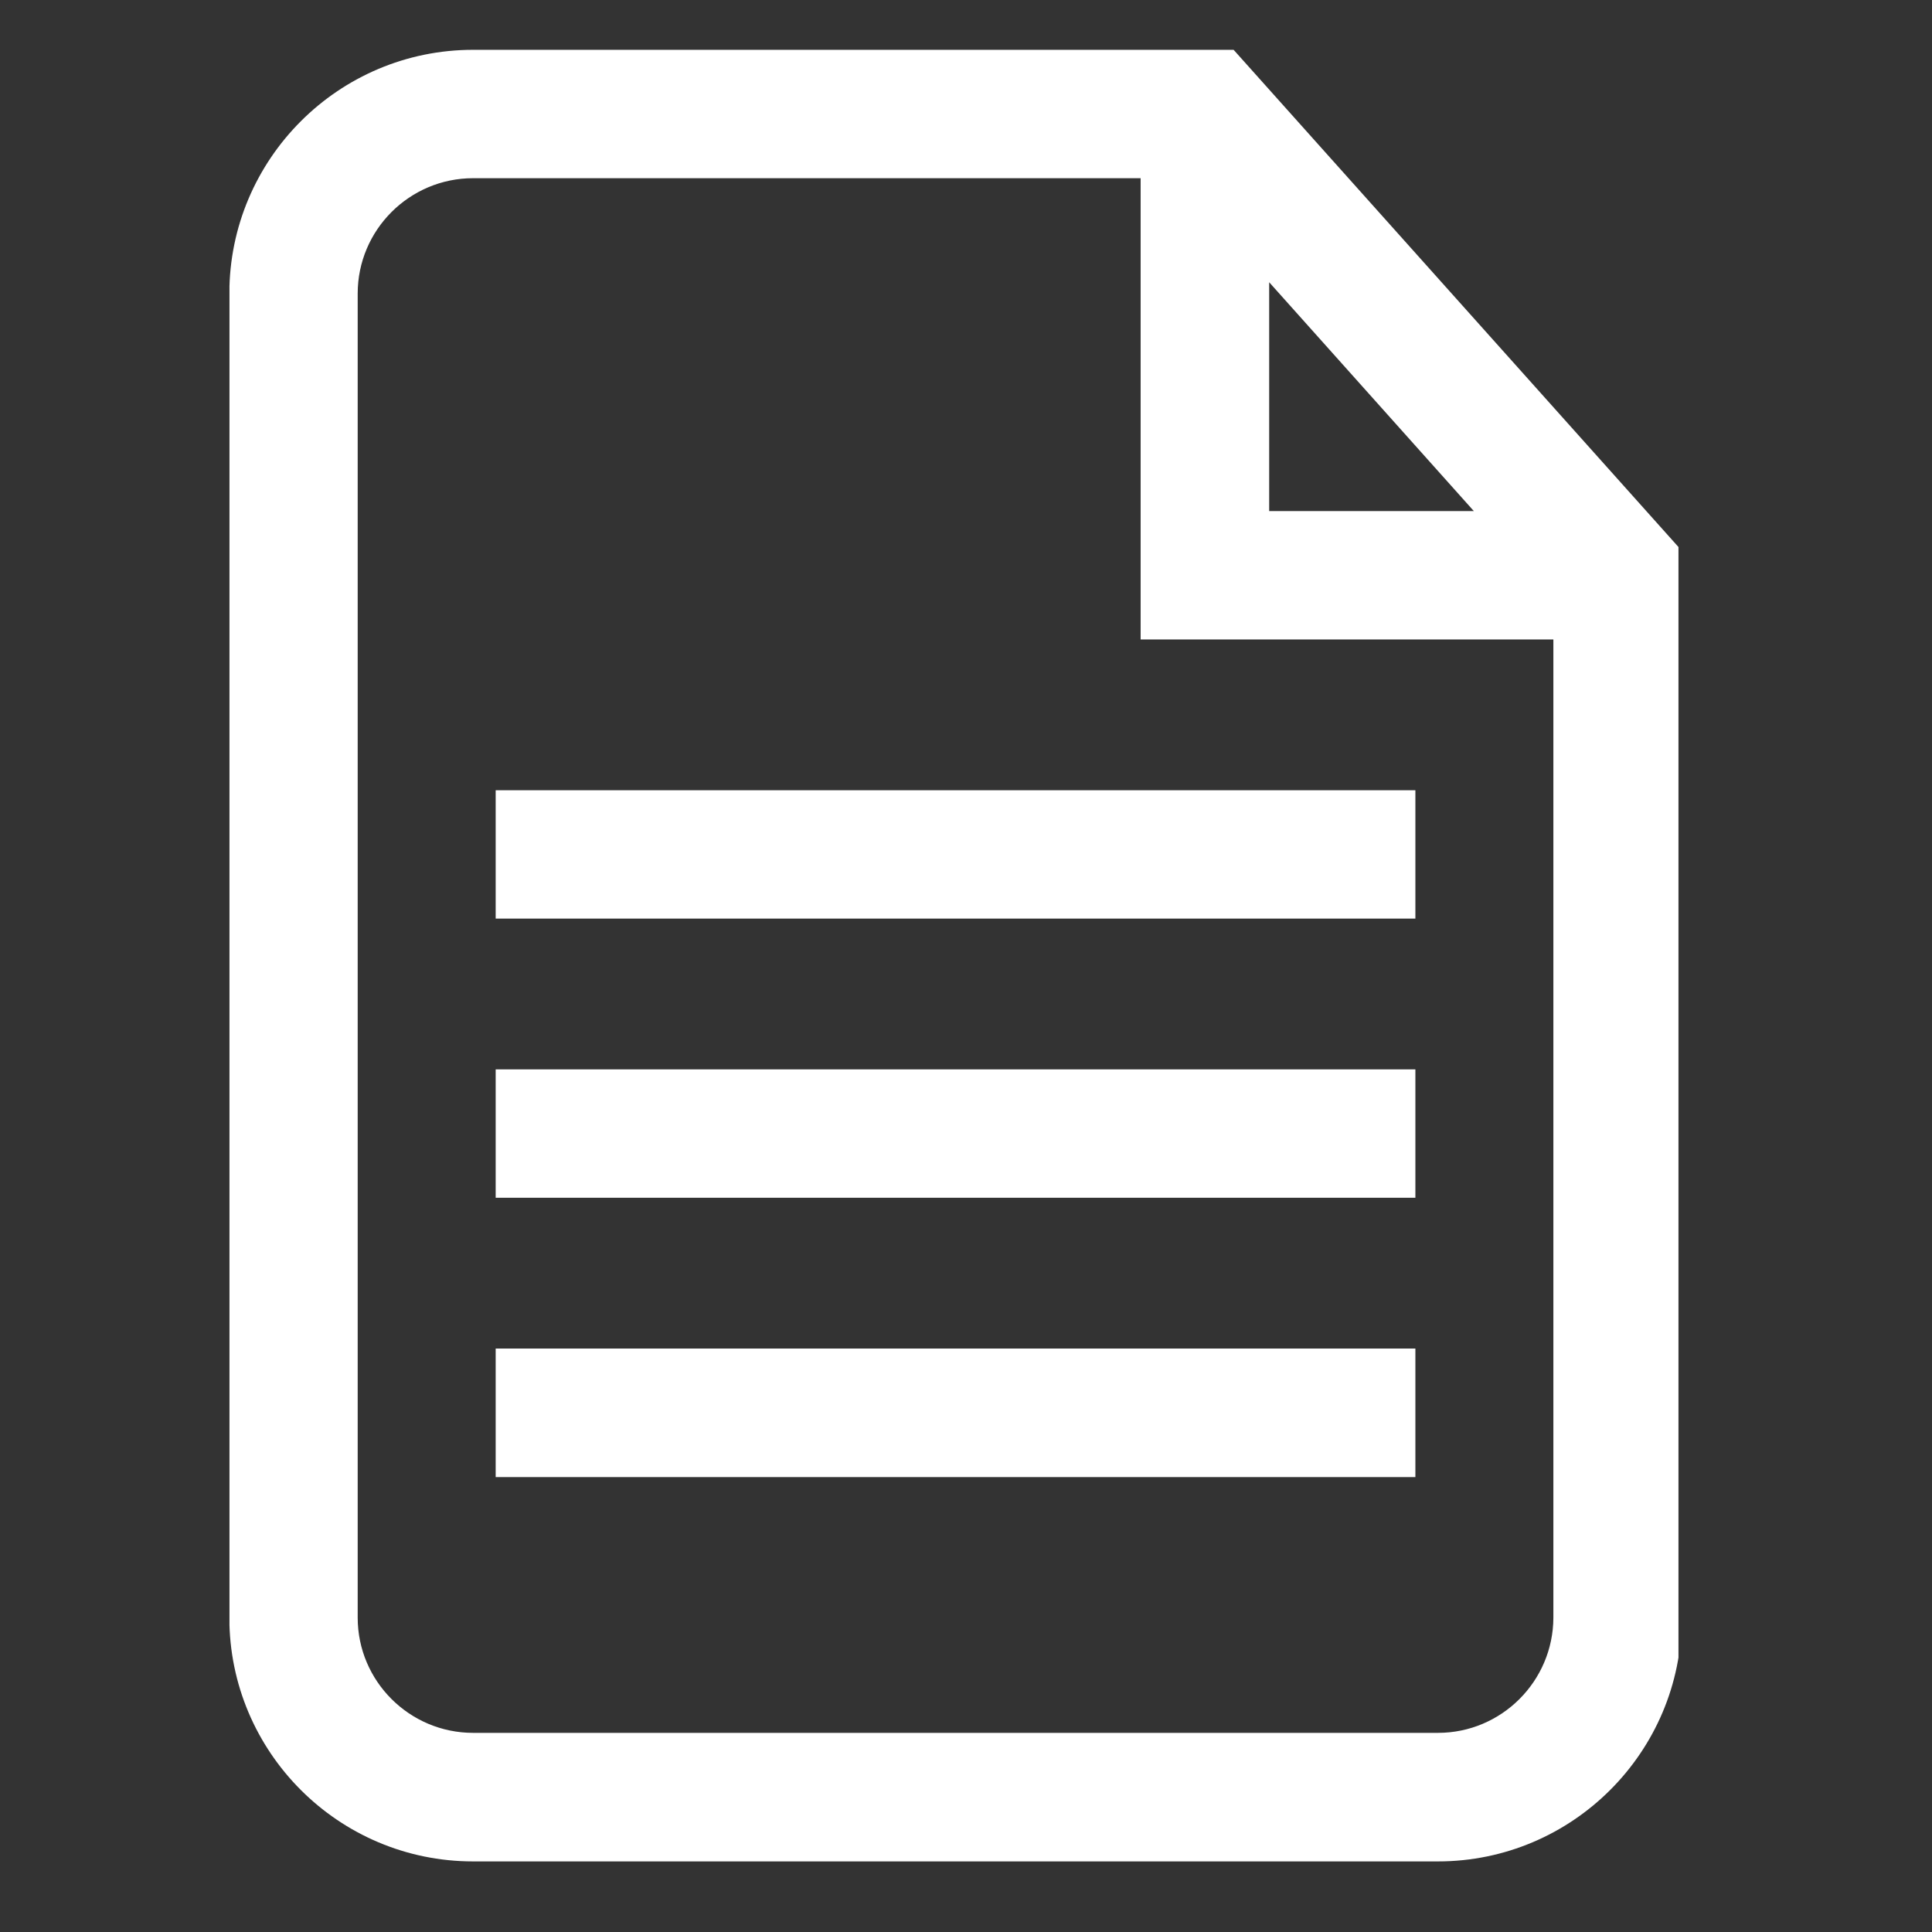
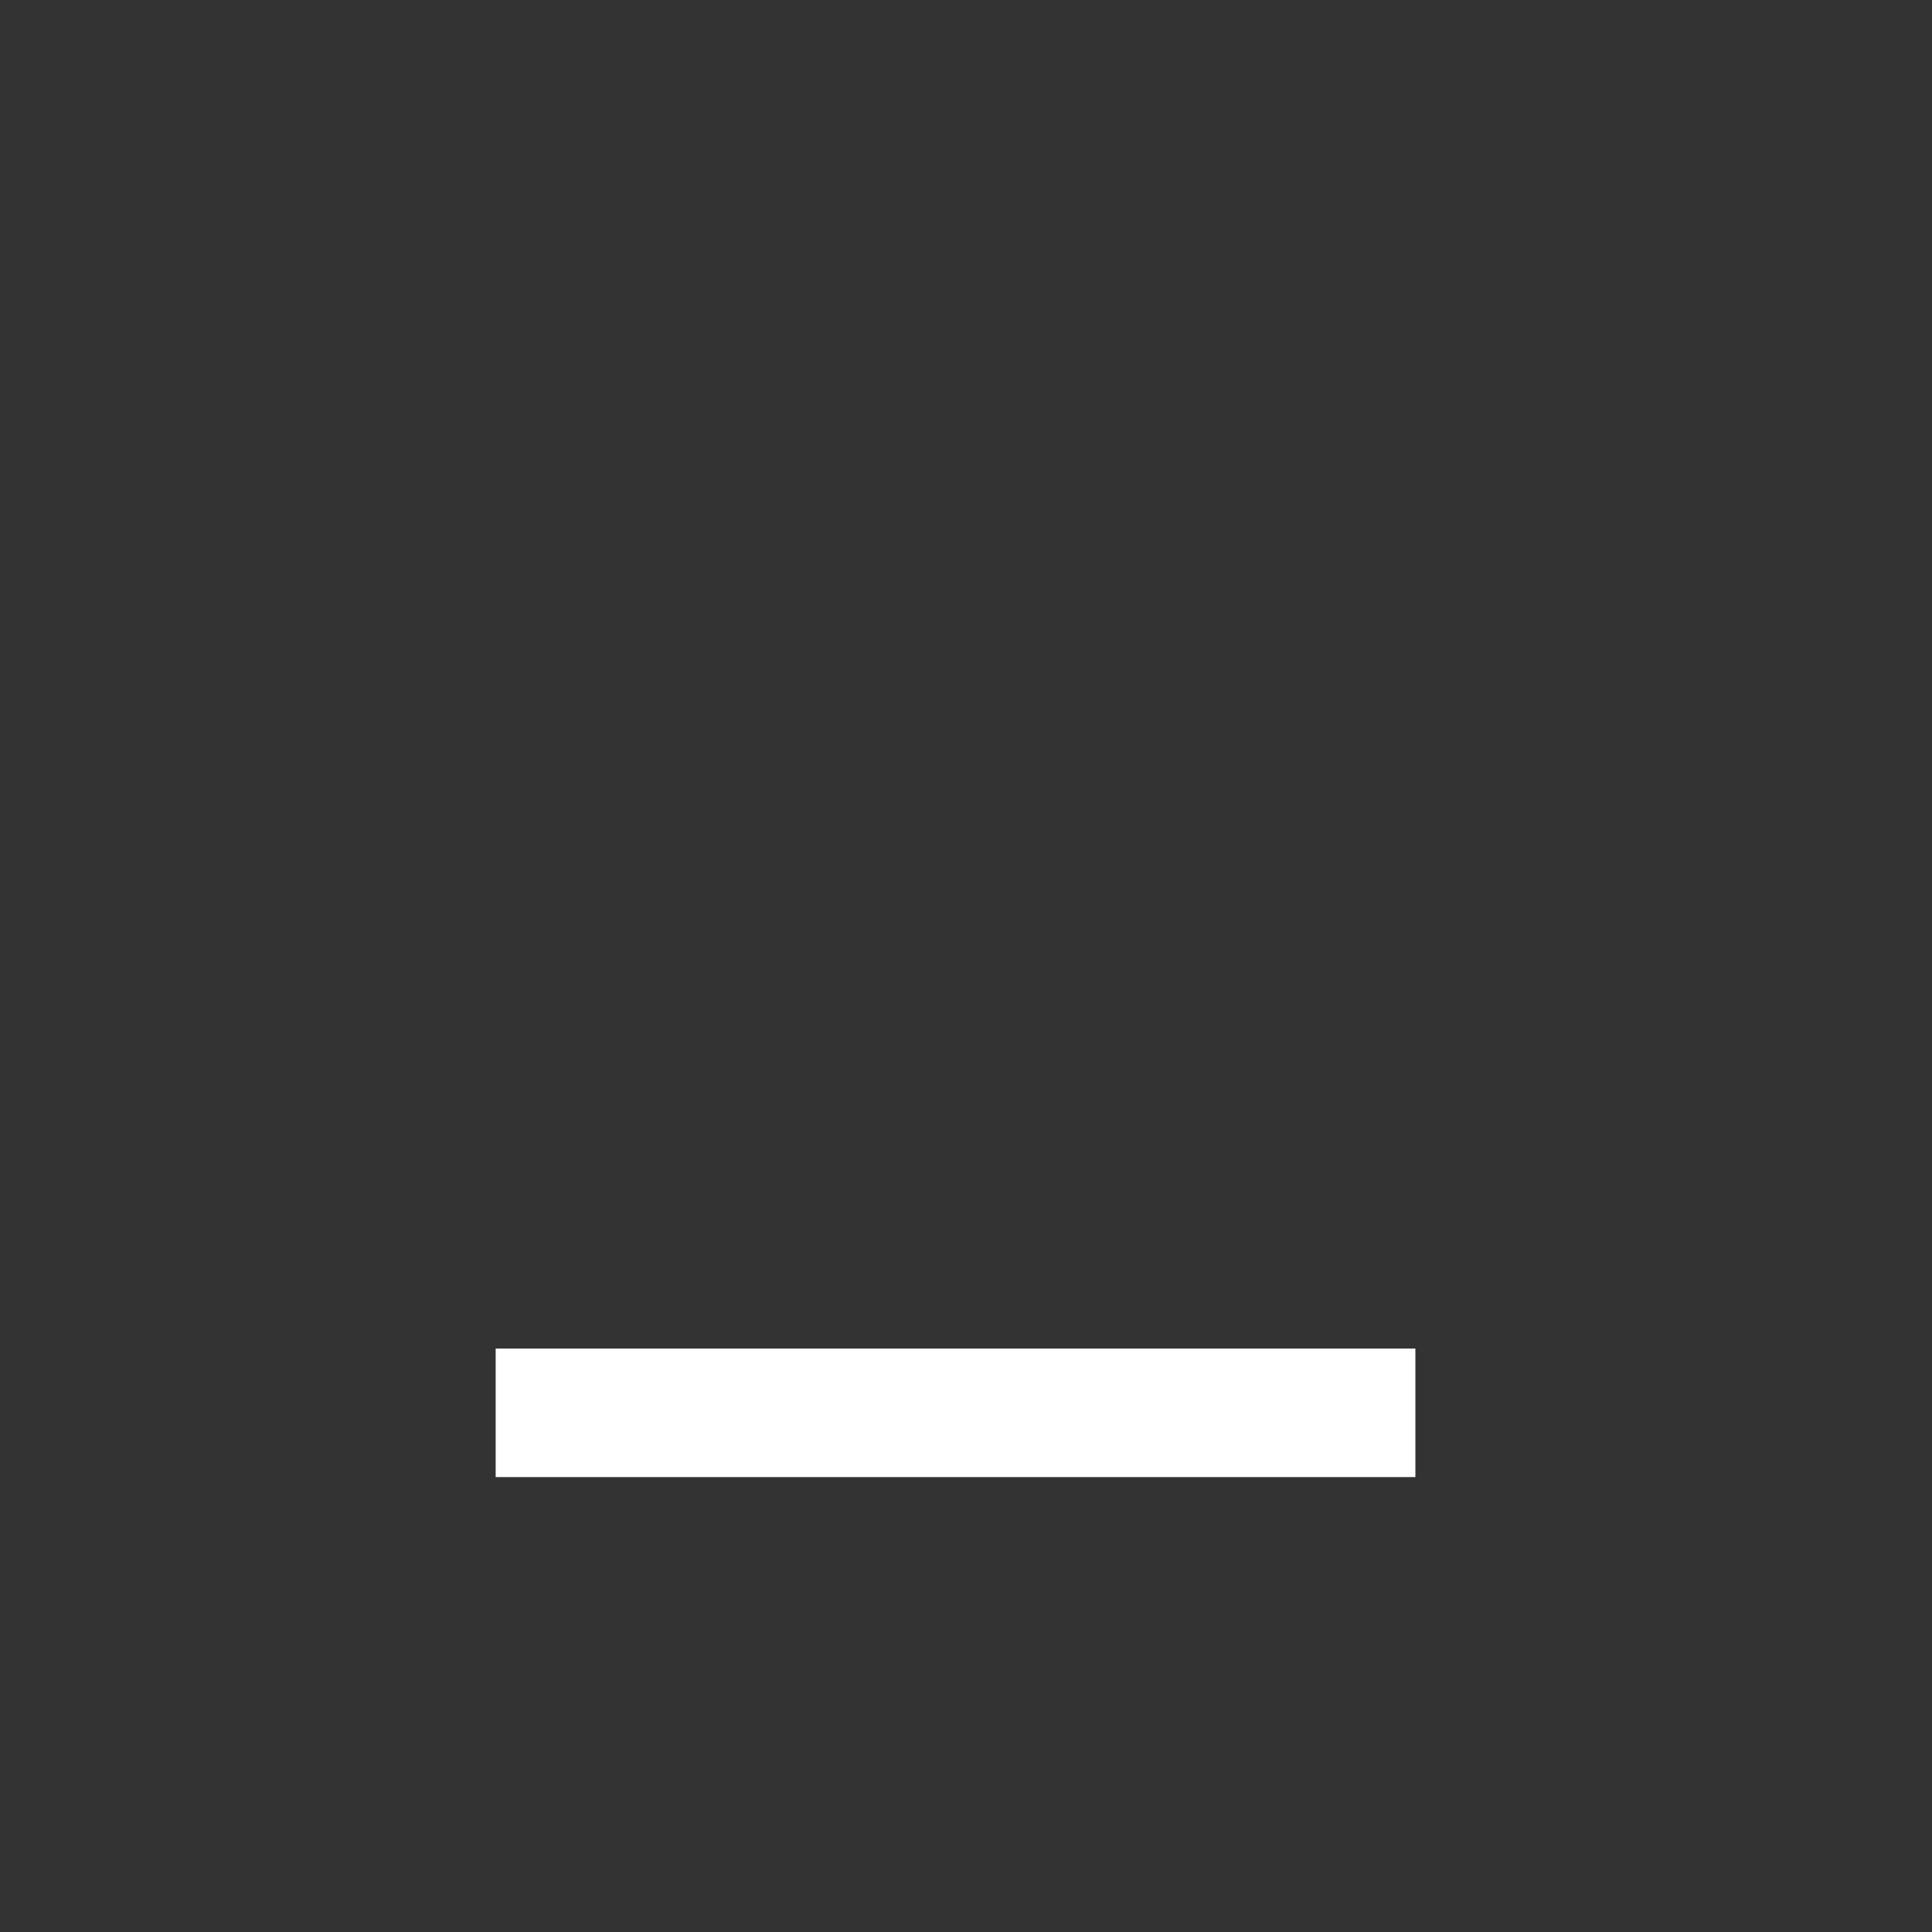
<svg xmlns="http://www.w3.org/2000/svg" width="62" zoomAndPan="magnify" viewBox="0 0 46.5 46.5" height="62" preserveAspectRatio="xMidYMid meet" version="1.0">
  <rect x="0" y="0" width="46.5" height="46.5" fill="#333333" stroke="none" />
  <defs>
    <clipPath id="cfbc349169">
-       <path d="M 5.523 1.156 L 40.398 1.156 L 40.398 44.934 L 5.523 44.934 Z M 5.523 1.156 " clip-rule="nonzero" />
-     </clipPath>
+       </clipPath>
  </defs>
  <g clip-path="url(#cfbc349169)">
-     <path fill="#ffffff" d="M 29.691 1.199 L 11.387 1.199 C 8.148 1.199 5.52 3.832 5.52 7.066 L 5.52 38.934 C 5.52 42.168 8.148 44.801 11.387 44.801 L 34.609 44.801 C 37.844 44.801 40.477 42.168 40.477 38.934 L 40.477 13.254 Z M 30.547 6.793 L 35.473 12.301 L 30.547 12.301 Z M 34.609 41.707 L 11.387 41.707 C 9.855 41.707 8.609 40.461 8.609 38.934 L 8.609 7.066 C 8.609 5.535 9.855 4.289 11.387 4.289 L 27.453 4.289 L 27.453 15.391 L 37.387 15.391 L 37.387 38.934 C 37.383 40.461 36.141 41.707 34.609 41.707 Z M 34.609 41.707 " fill-opacity="1" fill-rule="nonzero" />
-   </g>
+     </g>
  <path fill="#ffffff" d="M 11.93 32.457 L 34.066 32.457 L 34.066 35.551 L 11.93 35.551 Z M 11.93 32.457 " fill-opacity="1" fill-rule="nonzero" />
-   <path fill="#ffffff" d="M 11.93 25.738 L 34.066 25.738 L 34.066 28.828 L 11.93 28.828 Z M 11.93 25.738 " fill-opacity="1" fill-rule="nonzero" />
-   <path fill="#ffffff" d="M 11.93 19.02 L 34.066 19.02 L 34.066 22.109 L 11.93 22.109 Z M 11.93 19.02 " fill-opacity="1" fill-rule="nonzero" />
</svg>